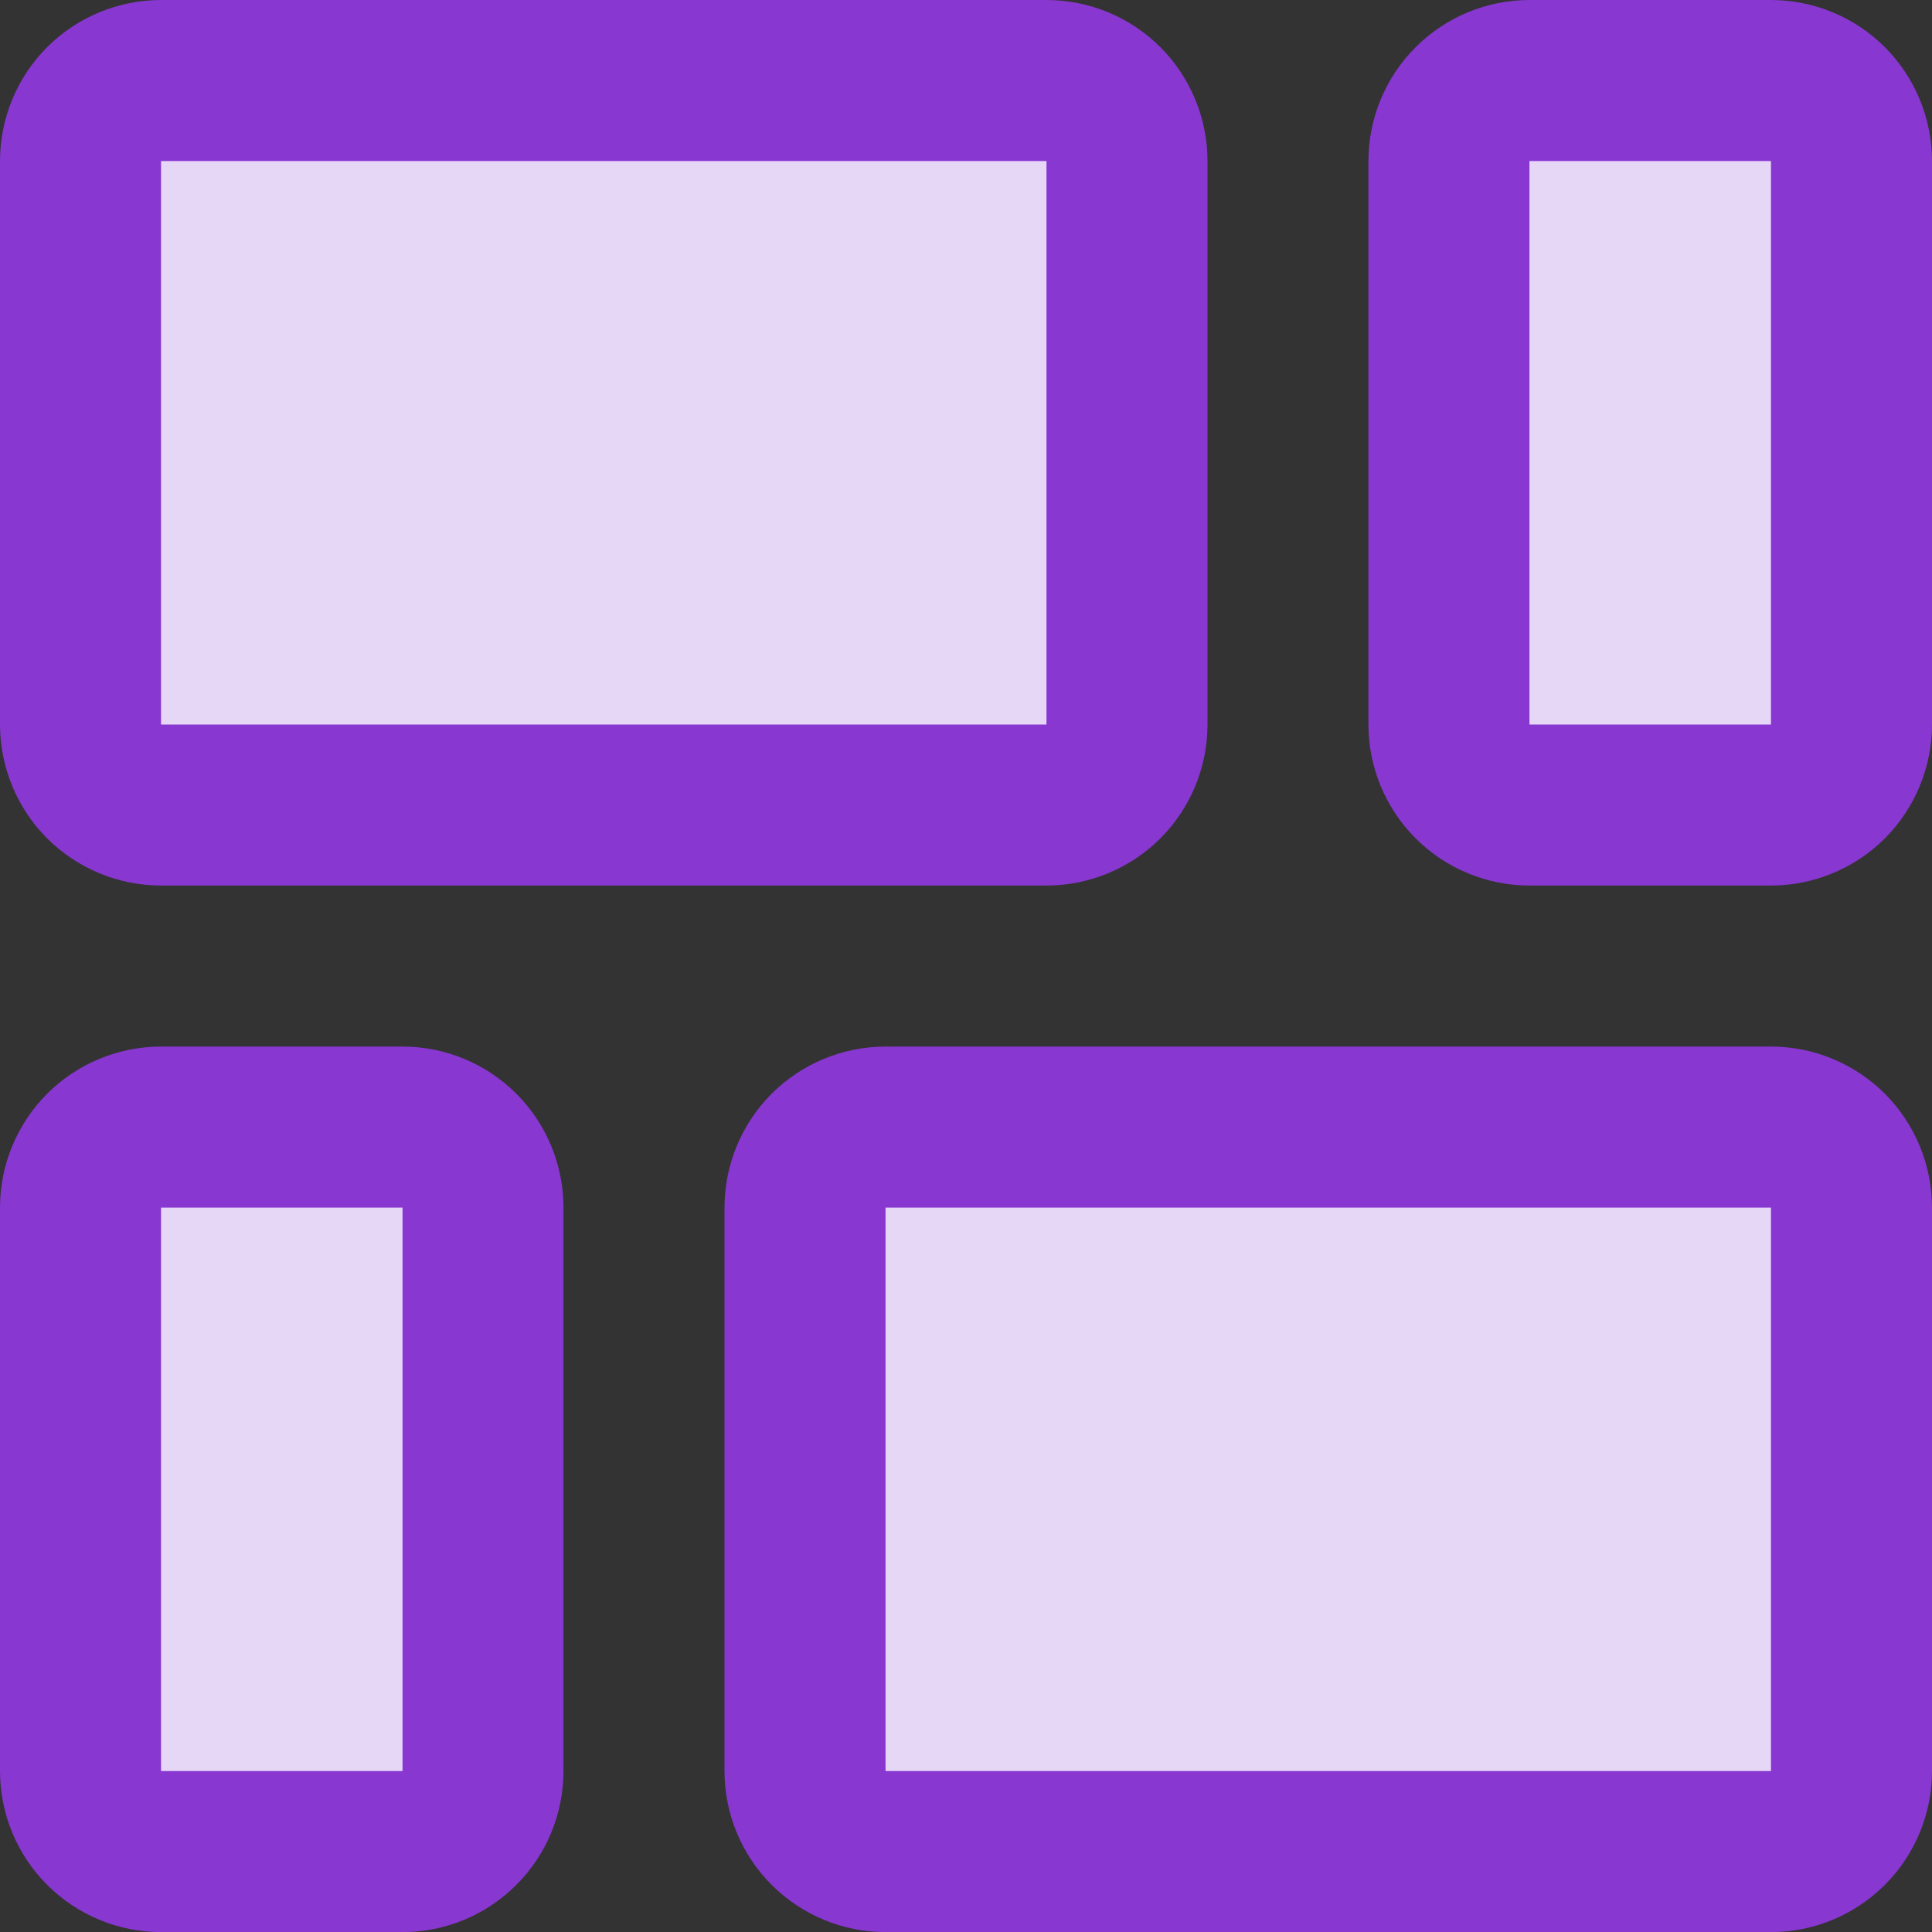
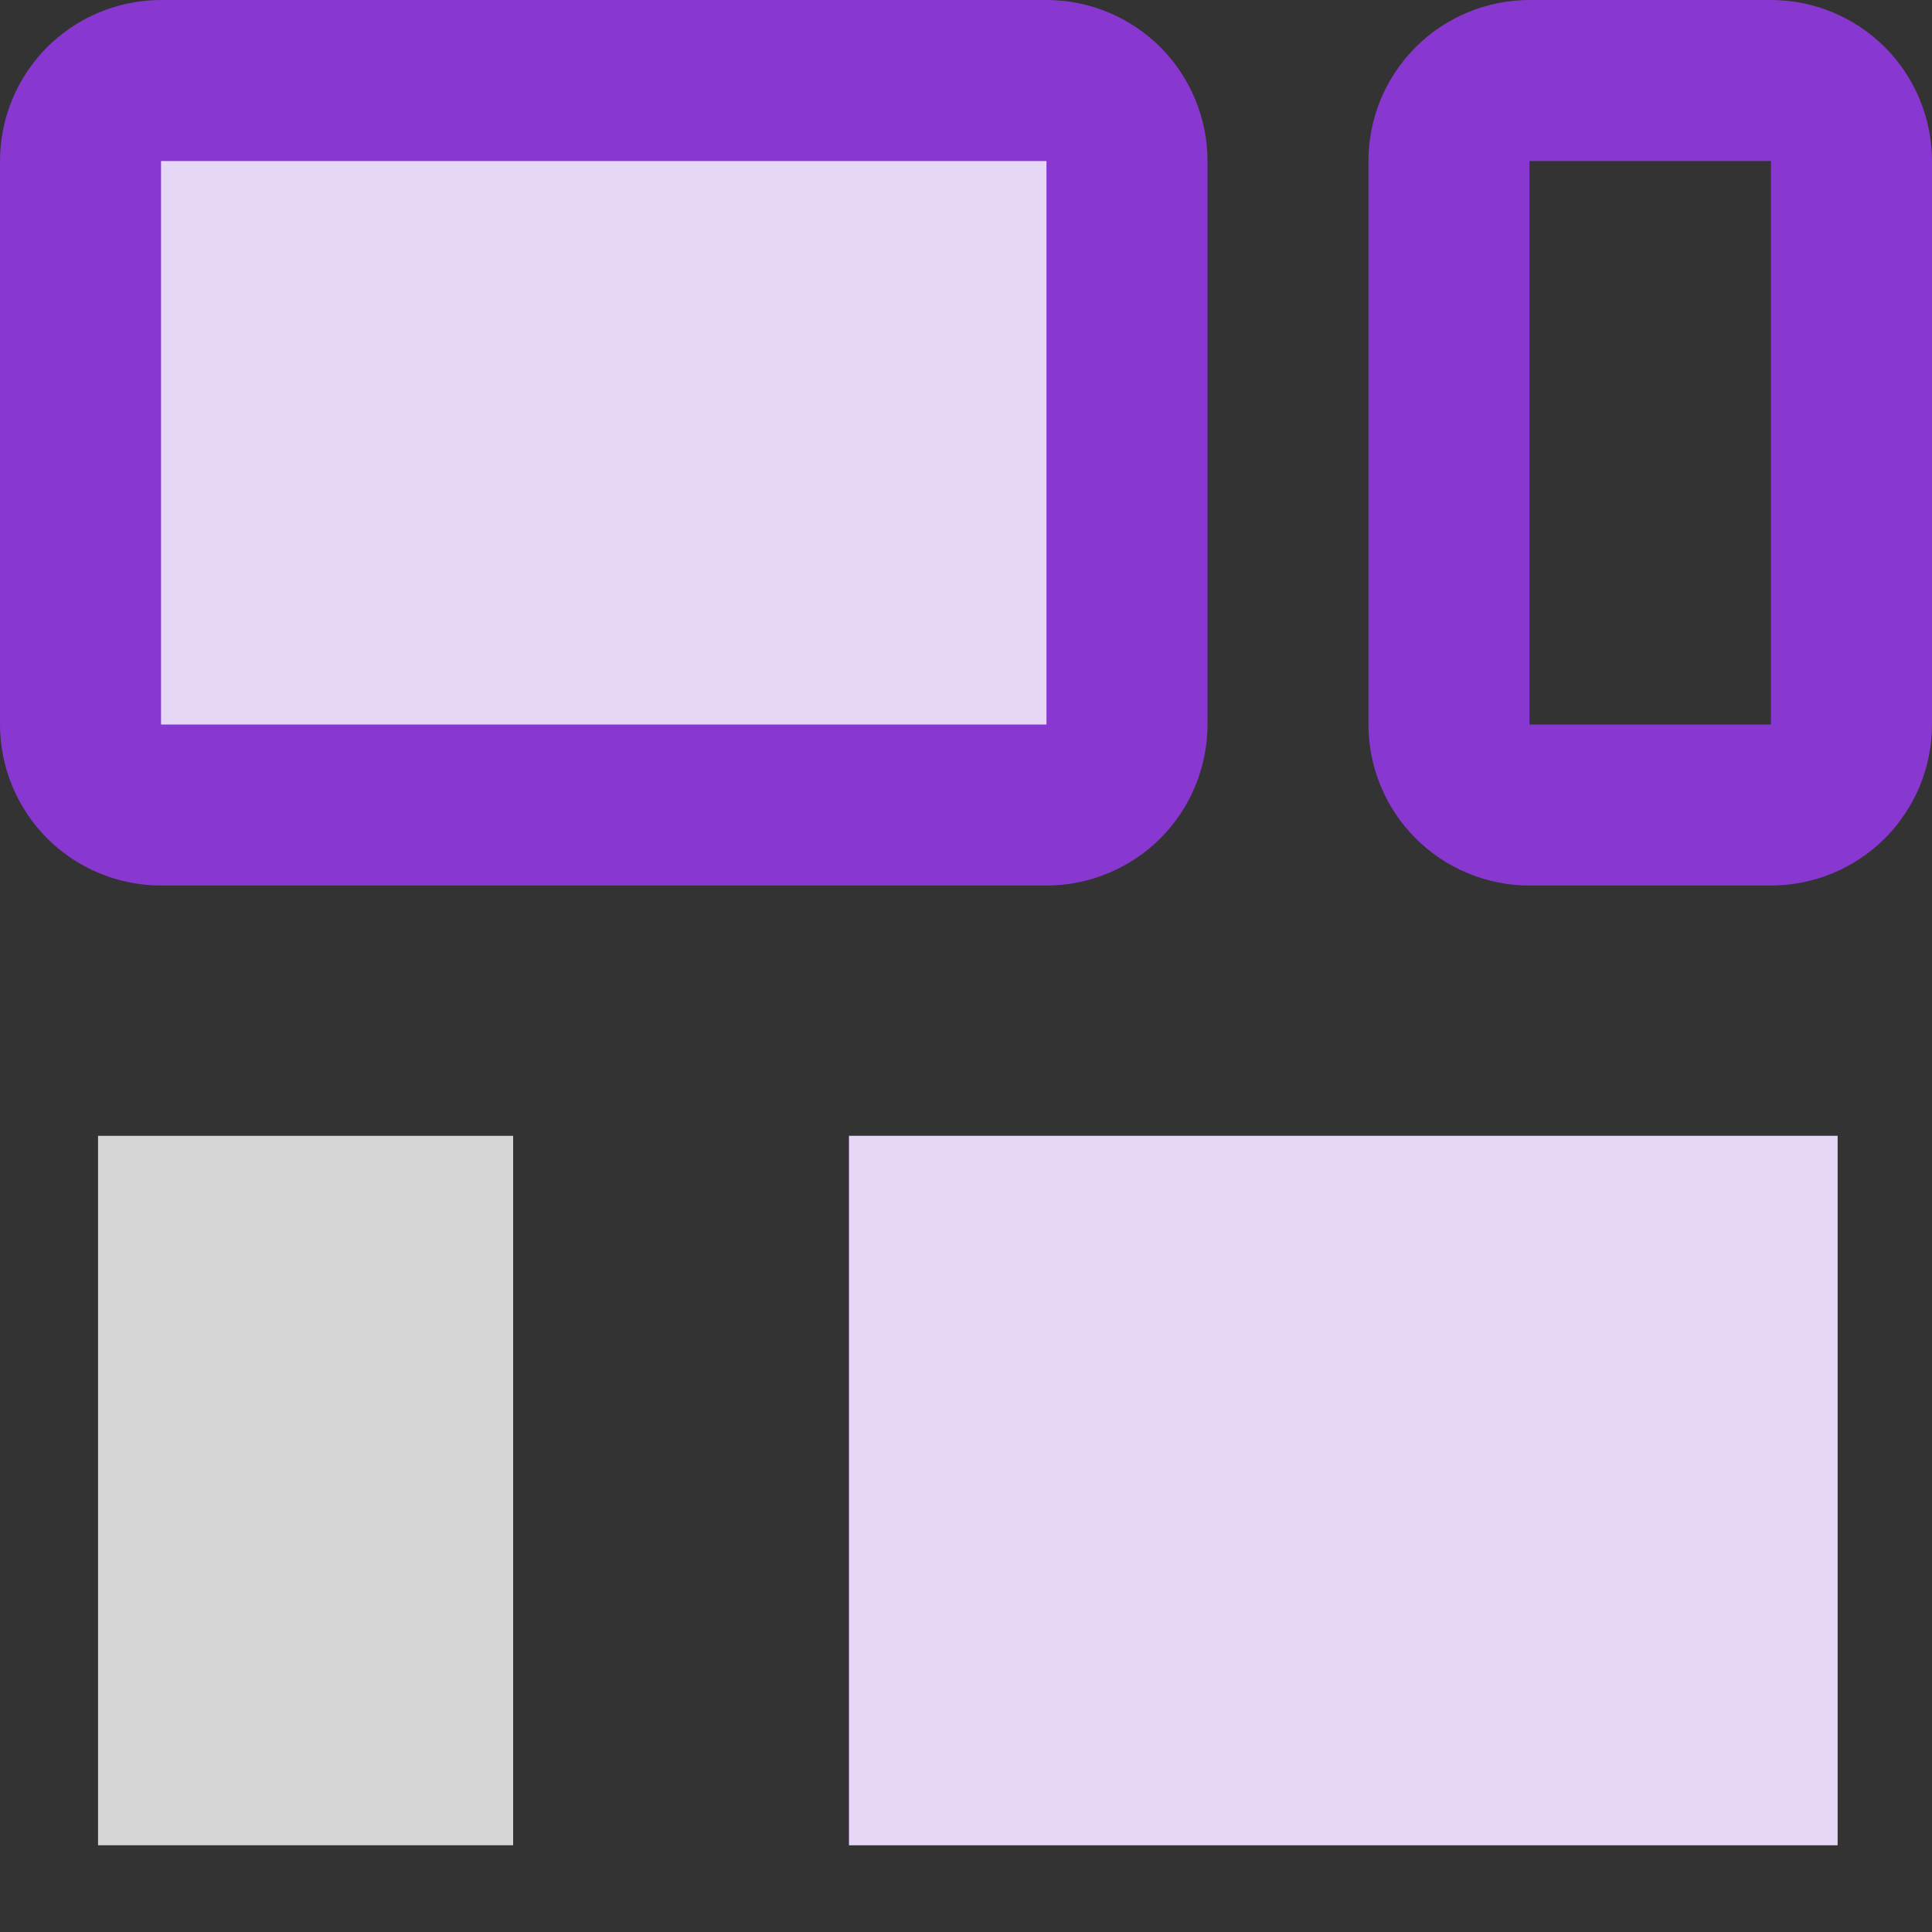
<svg xmlns="http://www.w3.org/2000/svg" width="20" height="20" viewBox="0 0 20 20" fill="none">
  <rect x="0" y="0" width="20" height="20" fill="#333333" stroke="none" />
  <g clip-path="url(#clip0_3110_711)">
-     <rect x="5.312" y="19.102" width="4.297" height="7.344" transform="rotate(180 5.312 19.102)" fill="#8837D1" />
    <rect x="5.312" y="19.102" width="4.297" height="7.344" transform="rotate(180 5.312 19.102)" fill="white" fill-opacity="0.8" />
-     <rect x="14.727" y="0.742" width="4.297" height="7.344" fill="#8837D1" />
-     <rect x="14.727" y="0.742" width="4.297" height="7.344" fill="white" fill-opacity="0.8" />
    <rect x="19.023" y="19.102" width="10.234" height="7.344" transform="rotate(180 19.023 19.102)" fill="#8837D1" />
    <rect x="19.023" y="19.102" width="10.234" height="7.344" transform="rotate(180 19.023 19.102)" fill="white" fill-opacity="0.8" />
    <rect x="1.016" y="0.742" width="10.234" height="7.344" fill="#8837D1" />
    <rect x="1.016" y="0.742" width="10.234" height="7.344" fill="white" fill-opacity="0.8" />
    <path d="M1.667 9.167H10.833C11.275 9.167 11.699 8.991 12.012 8.679C12.324 8.366 12.5 7.942 12.5 7.5V1.667C12.5 1.225 12.324 0.801 12.012 0.488C11.699 0.176 11.275 0 10.833 0L1.667 0C1.225 0 0.801 0.176 0.488 0.488C0.176 0.801 0 1.225 0 1.667L0 7.5C0 7.942 0.176 8.366 0.488 8.679C0.801 8.991 1.225 9.167 1.667 9.167ZM1.667 1.667H10.833V7.5H1.667V1.667Z" fill="#8837D1" />
    <path d="M18.333 0H15.833C15.391 0 14.967 0.176 14.655 0.488C14.342 0.801 14.166 1.225 14.166 1.667V7.5C14.166 7.942 14.342 8.366 14.655 8.679C14.967 8.991 15.391 9.167 15.833 9.167H18.333C18.775 9.167 19.199 8.991 19.512 8.679C19.824 8.366 20 7.942 20 7.5V1.667C20 1.225 19.824 0.801 19.512 0.488C19.199 0.176 18.775 0 18.333 0V0ZM18.333 7.5H15.833V1.667H18.333V7.5Z" fill="#8837D1" />
-     <path d="M4.167 10.834H1.667C1.225 10.834 0.801 11.01 0.488 11.322C0.176 11.635 0 12.059 0 12.501L0 18.334C0 18.776 0.176 19.2 0.488 19.512C0.801 19.825 1.225 20.001 1.667 20.001H4.167C4.609 20.001 5.033 19.825 5.345 19.512C5.658 19.2 5.833 18.776 5.833 18.334V12.501C5.833 12.059 5.658 11.635 5.345 11.322C5.033 11.01 4.609 10.834 4.167 10.834ZM4.167 18.334H1.667V12.501H4.167V18.334Z" fill="#8837D1" />
-     <path d="M18.333 10.834H9.167C8.725 10.834 8.301 11.01 7.988 11.322C7.676 11.635 7.5 12.059 7.5 12.501V18.334C7.5 18.776 7.676 19.2 7.988 19.512C8.301 19.825 8.725 20.001 9.167 20.001H18.333C18.775 20.001 19.199 19.825 19.512 19.512C19.824 19.2 20 18.776 20 18.334V12.501C20 12.059 19.824 11.635 19.512 11.322C19.199 11.01 18.775 10.834 18.333 10.834ZM18.333 18.334H9.167V12.501H18.333V18.334Z" fill="#8837D1" />
  </g>
  <defs>
    <clipPath id="clip0_3110_711">
      <rect width="20" height="20" fill="white" />
    </clipPath>
  </defs>
</svg>